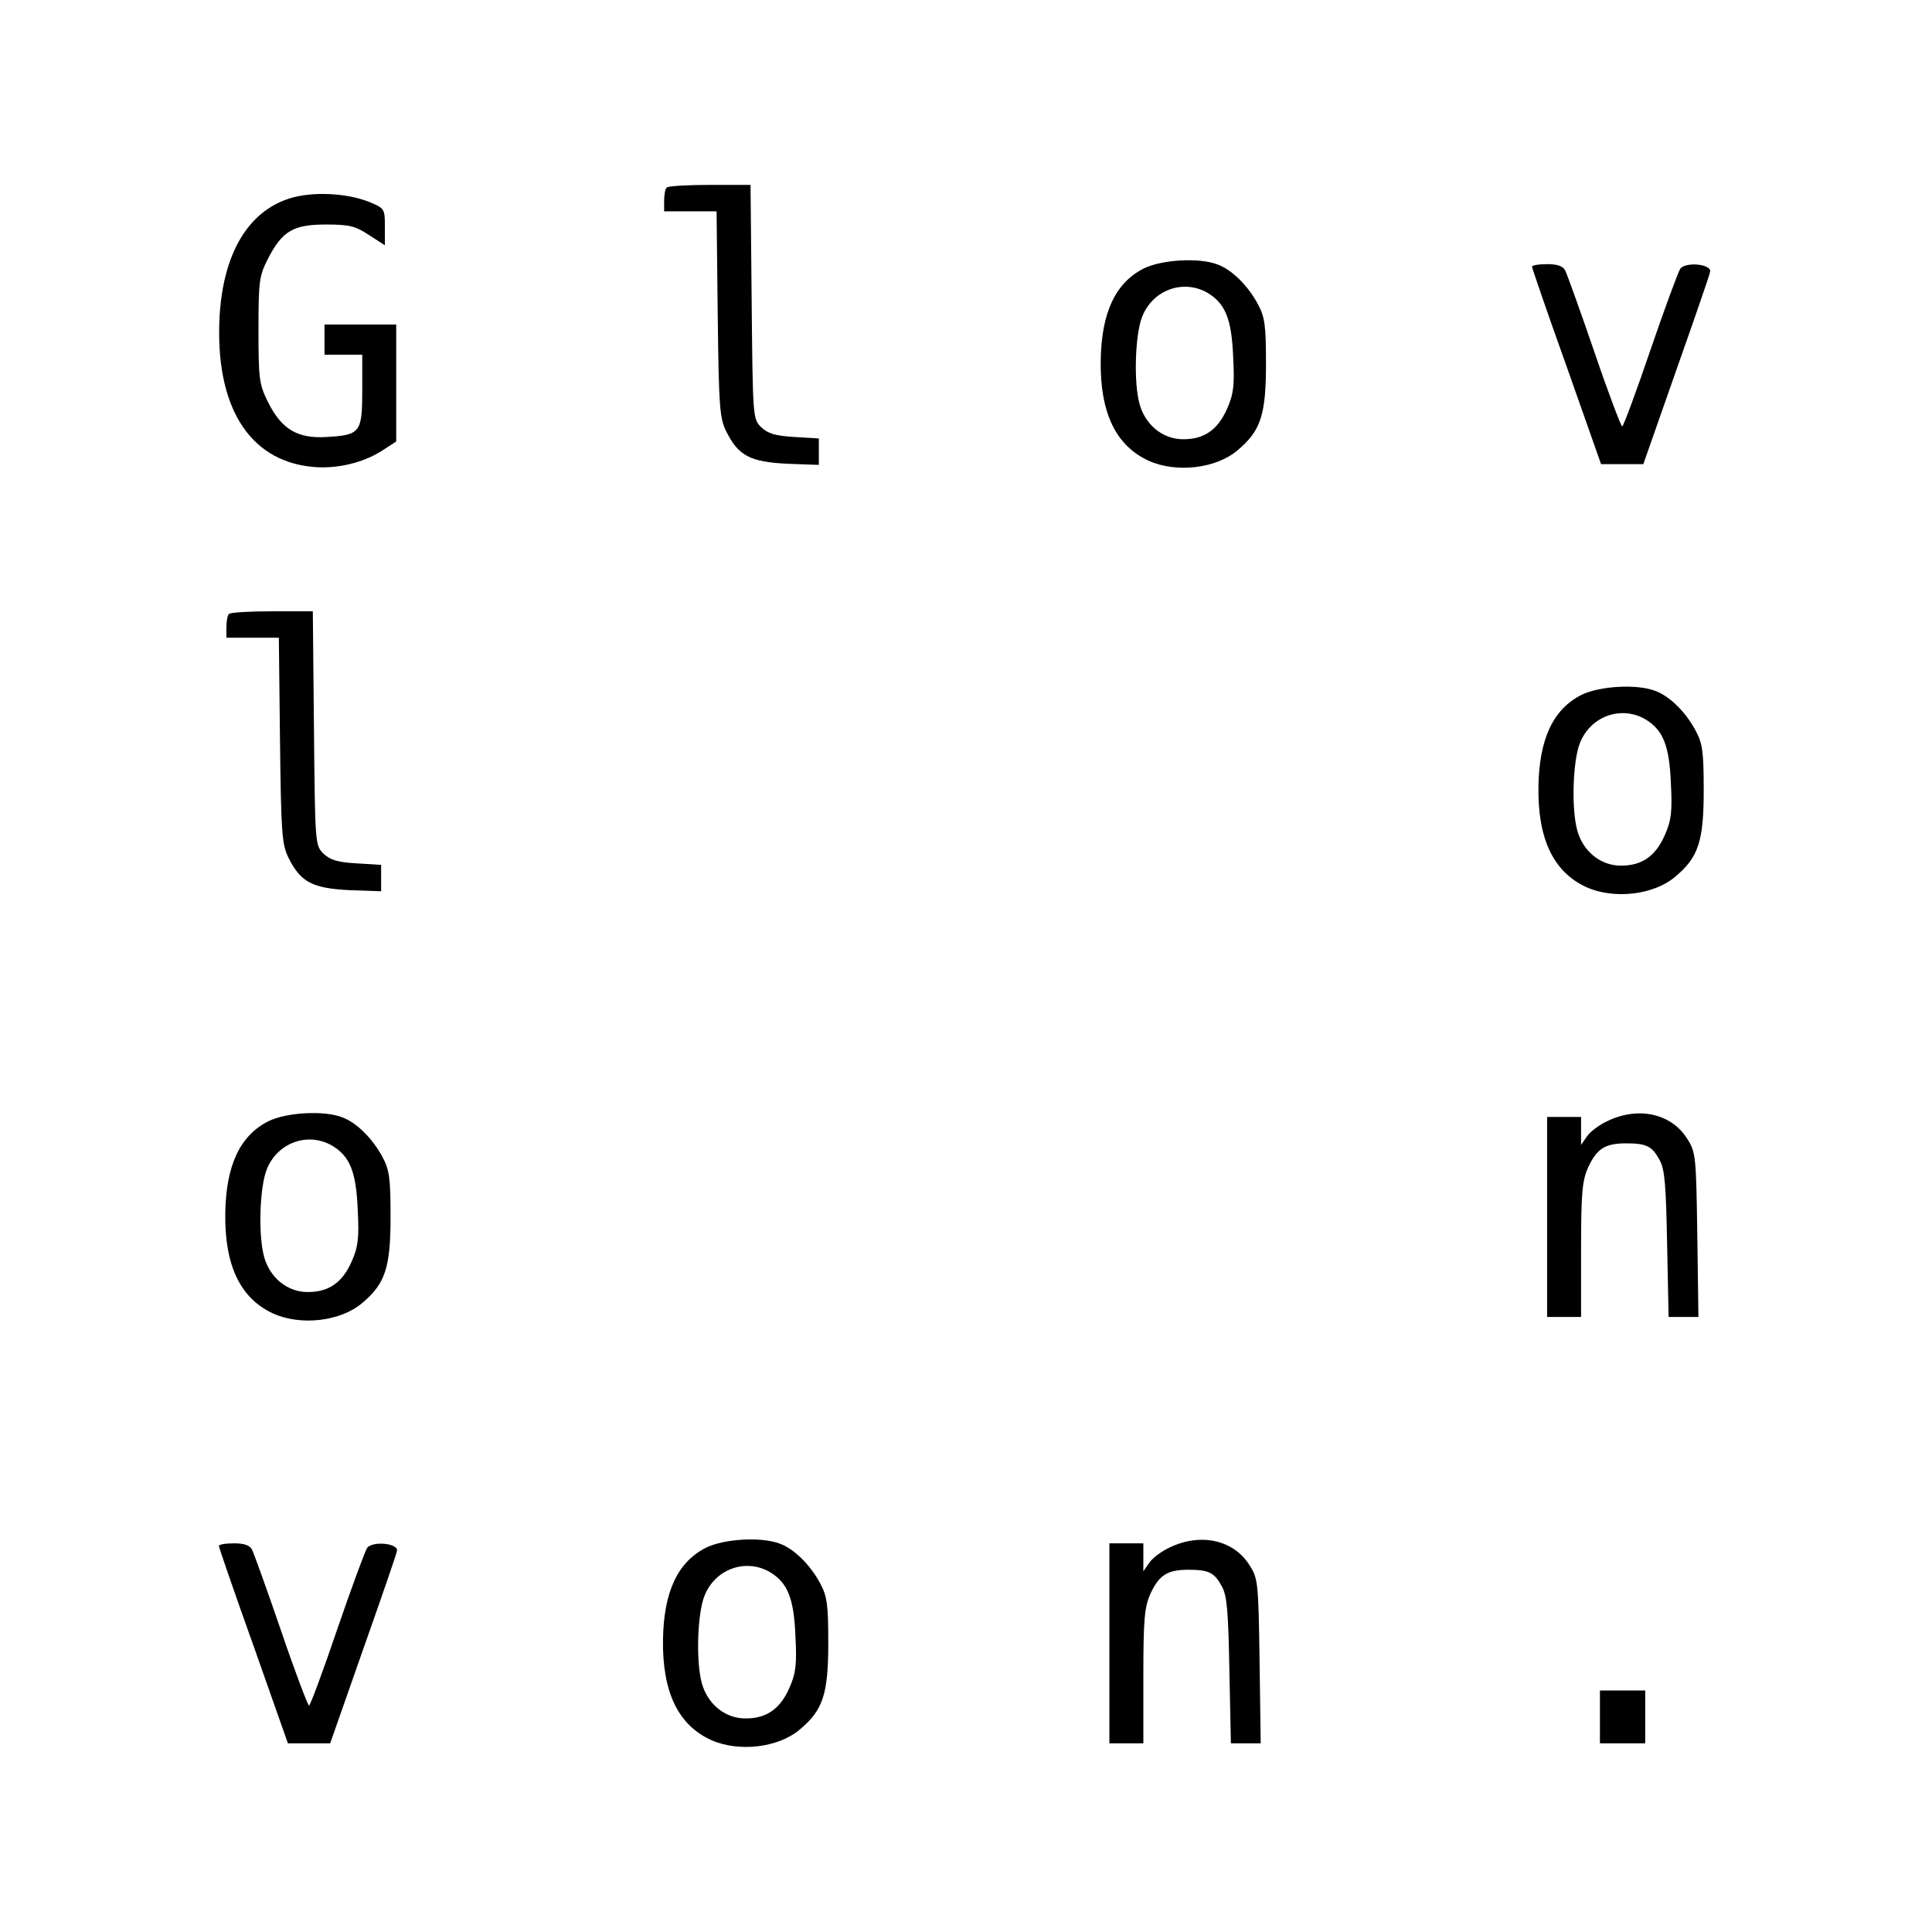
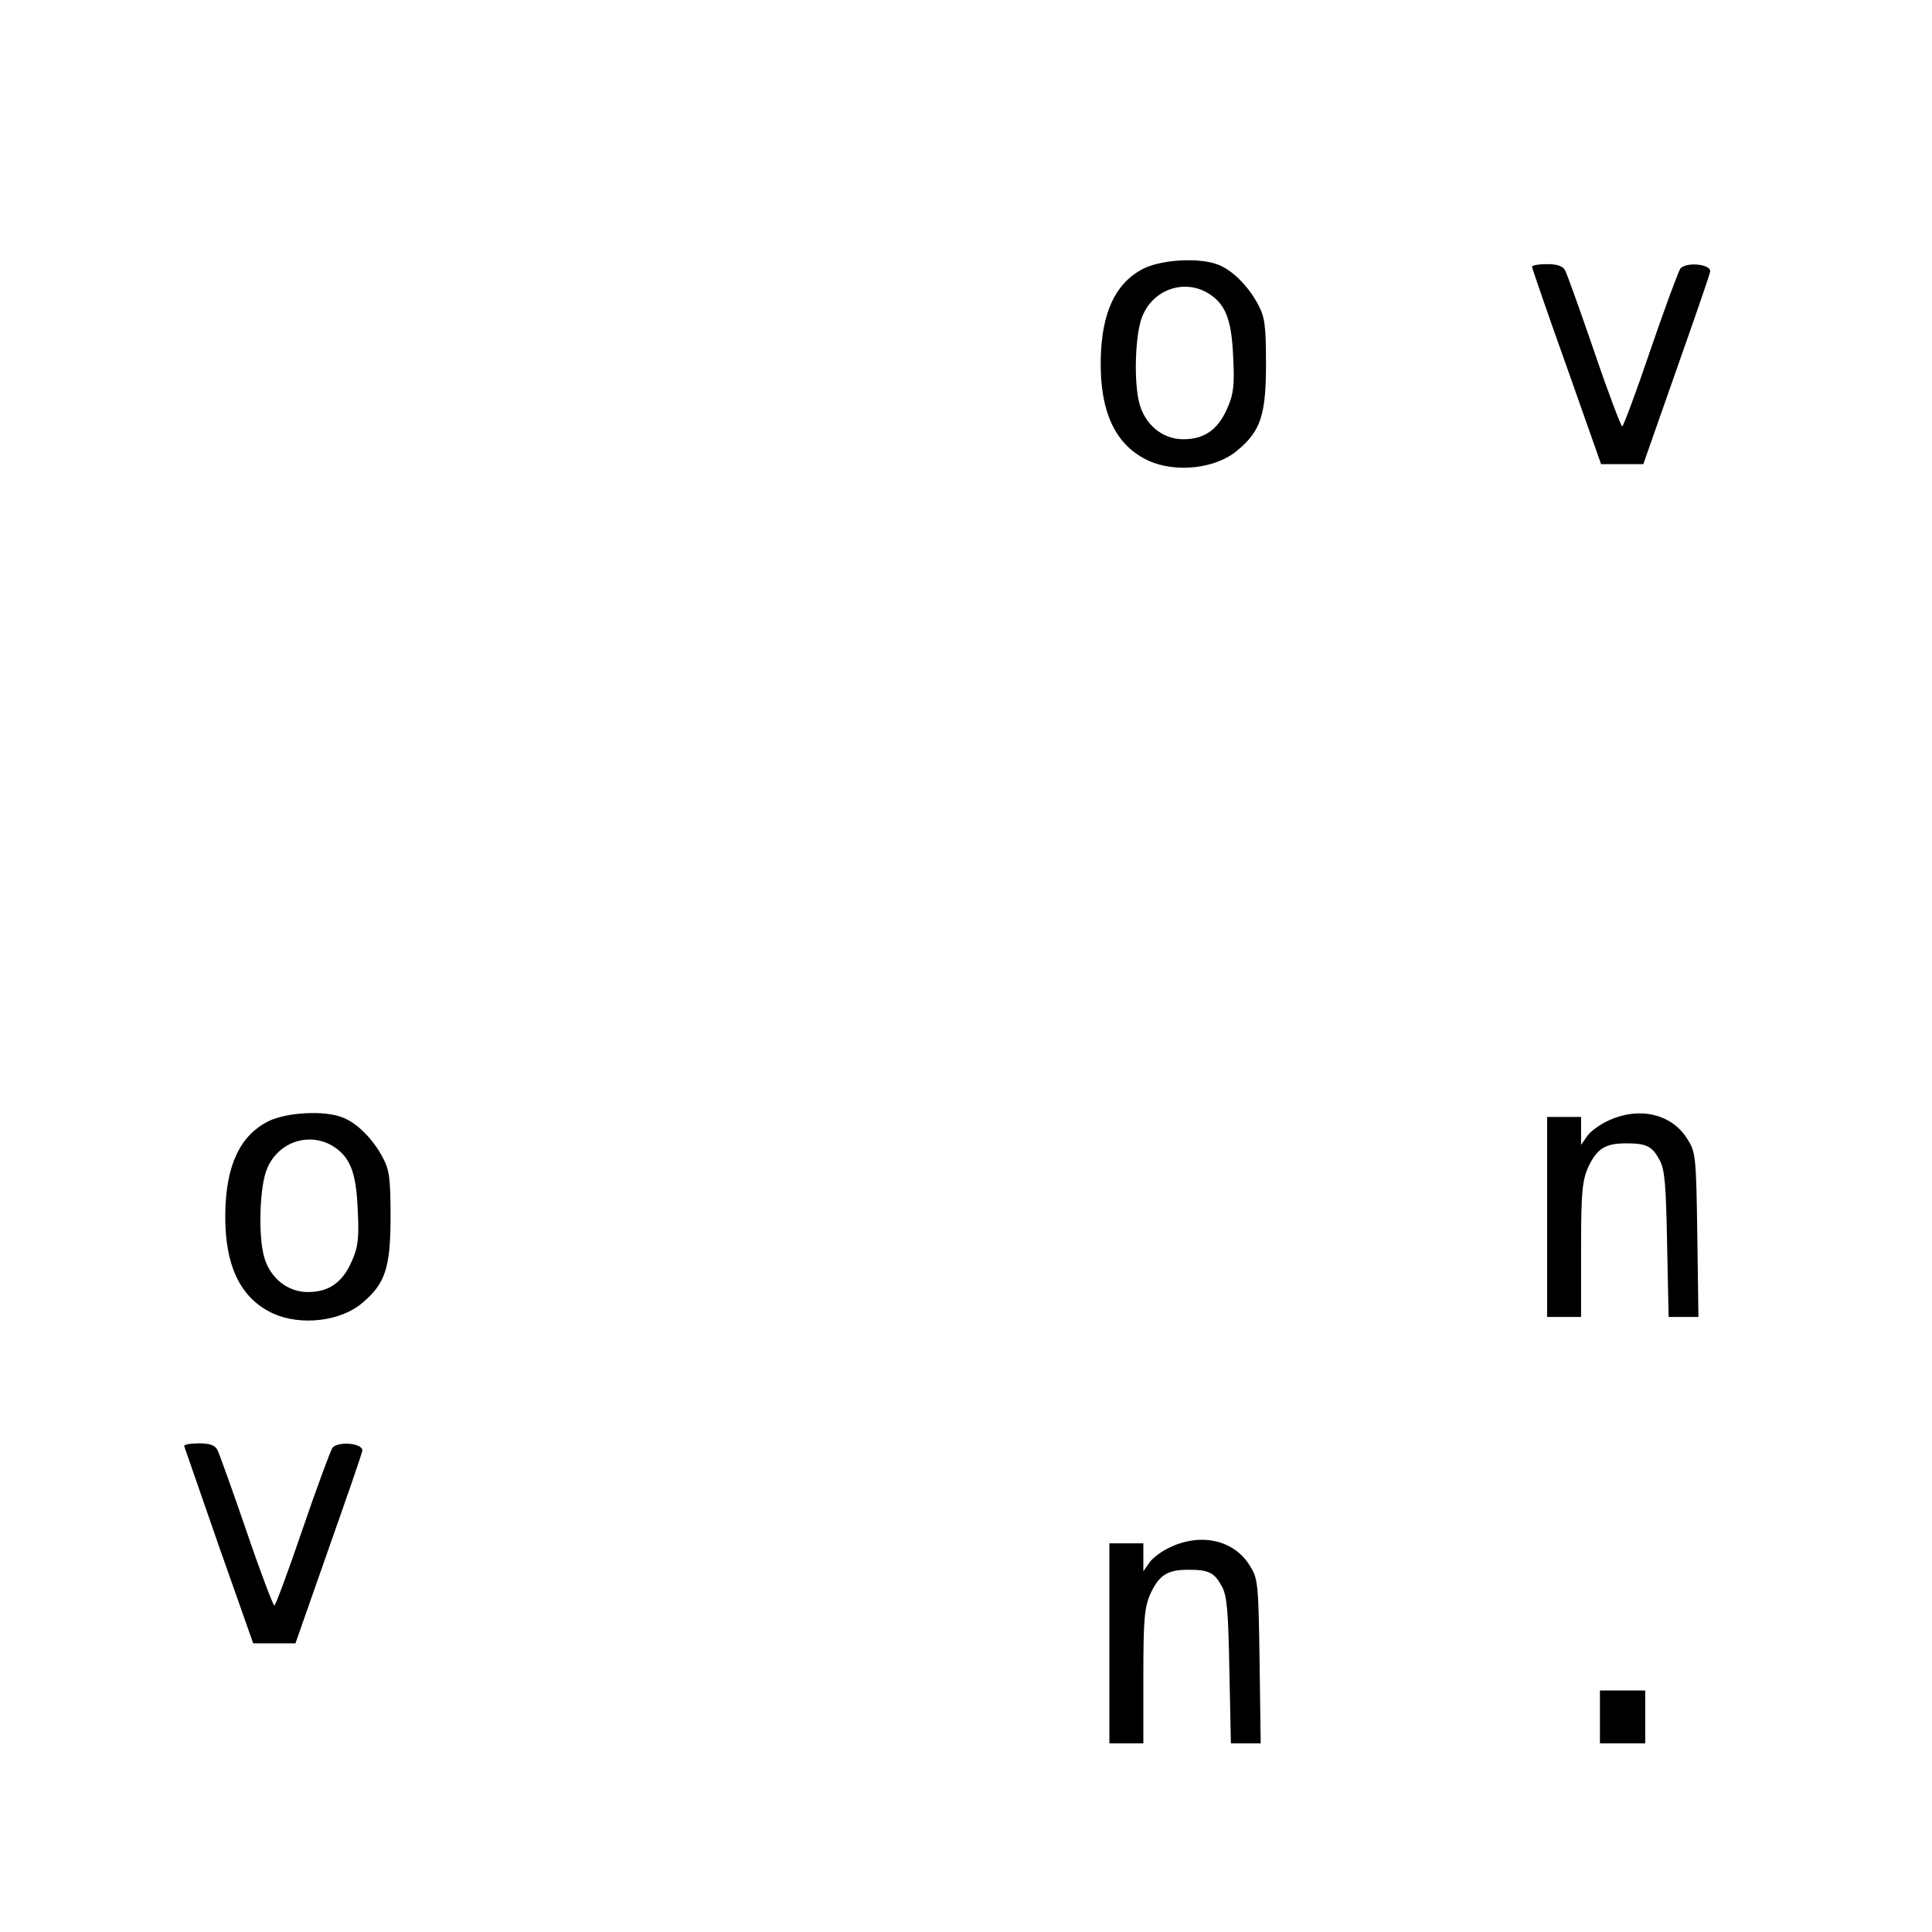
<svg xmlns="http://www.w3.org/2000/svg" version="1.0" width="512pt" height="512pt" viewBox="0 0 512 512" preserveAspectRatio="xMidYMid meet">
  <g transform="translate(0,512) scale(0.1,-0.1)" fill="#000000" stroke="none">
-     <path d="M1767 4623 c-4 -3 -7 -19 -7 -35 l0 -28 69 0 70 0 3 -272 c3 -249 5 -276 23 -312 32 -64 63 -80 161 -85 l84 -3 0 35 0 35 -65 4 c-51 3 -70 9 -88 26 -22 22 -22 27 -25 332 l-3 310 -108 0 c-59 0 -111 -3 -114 -7z" />
-     <path d="M767 4594 c-110 -35 -175 -146 -185 -311 -13 -237 76 -383 244 -400 64 -7 136 10 187 43 l37 24 0 155 0 155 -95 0 -95 0 0 -40 0 -40 50 0 50 0 0 -94 c0 -112 -5 -119 -94 -124 -77 -5 -120 20 -156 93 -23 46 -25 61 -25 190 0 130 2 144 25 189 38 74 67 91 154 91 62 0 78 -4 114 -28 l42 -27 0 49 c0 48 -1 49 -42 66 -60 24 -152 28 -211 9z" />
    <path d="M3032 4409 c-76 -38 -113 -117 -115 -244 -2 -139 40 -226 127 -266 73 -33 179 -21 236 28 61 51 75 94 75 228 0 104 -3 125 -22 160 -26 48 -68 90 -106 104 -49 19 -147 13 -195 -10z m168 -65 c47 -28 64 -69 68 -170 4 -75 1 -99 -16 -137 -25 -57 -62 -82 -119 -81 -53 1 -98 39 -113 93 -16 57 -12 185 7 232 28 71 109 100 173 63z" />
    <path d="M4060 4413 c0 -3 41 -123 92 -265 l91 -258 56 0 56 0 87 248 c48 136 89 254 90 262 4 20 -64 27 -79 8 -5 -7 -41 -104 -79 -215 -38 -112 -72 -203 -75 -203 -3 0 -37 89 -74 198 -37 108 -72 205 -77 215 -6 12 -21 17 -48 17 -22 0 -40 -3 -40 -7z" />
-     <path d="M607 3493 c-4 -3 -7 -19 -7 -35 l0 -28 69 0 70 0 3 -272 c3 -249 5 -276 23 -312 32 -64 63 -80 161 -85 l84 -3 0 35 0 35 -65 4 c-51 3 -70 9 -88 26 -22 22 -22 27 -25 332 l-3 310 -108 0 c-59 0 -111 -3 -114 -7z" />
-     <path d="M4192 3279 c-76 -38 -113 -117 -115 -244 -2 -139 40 -226 127 -266 73 -33 179 -21 236 28 61 51 75 94 75 228 0 104 -3 125 -22 160 -26 48 -68 90 -106 104 -49 19 -147 13 -195 -10z m168 -65 c47 -28 64 -69 68 -170 4 -75 1 -99 -16 -137 -25 -57 -62 -82 -119 -81 -53 1 -98 39 -113 93 -16 57 -12 185 7 232 28 71 109 100 173 63z" />
    <path d="M712 2149 c-76 -38 -113 -117 -115 -244 -2 -139 40 -226 127 -266 73 -33 179 -21 236 28 61 51 75 94 75 228 0 104 -3 125 -22 160 -26 48 -68 90 -106 104 -49 19 -147 13 -195 -10z m168 -65 c47 -28 64 -69 68 -170 4 -75 1 -99 -16 -137 -25 -57 -62 -82 -119 -81 -53 1 -98 39 -113 93 -16 57 -12 185 7 232 28 71 109 100 173 63z" />
    <path d="M4264 2151 c-23 -10 -49 -29 -58 -42 l-16 -23 0 37 0 37 -45 0 -45 0 0 -265 0 -265 45 0 45 0 0 178 c0 152 3 183 19 219 23 49 45 63 100 63 54 0 69 -7 89 -44 14 -25 17 -66 20 -223 l4 -193 40 0 39 0 -3 218 c-3 205 -4 219 -26 253 -41 67 -127 87 -208 50z" />
-     <path d="M1872 1019 c-76 -38 -113 -117 -115 -244 -2 -139 40 -226 127 -266 73 -33 179 -21 236 28 61 51 75 94 75 228 0 104 -3 125 -22 160 -26 48 -68 90 -106 104 -49 19 -147 13 -195 -10z m168 -65 c47 -28 64 -69 68 -170 4 -75 1 -99 -16 -137 -25 -57 -62 -82 -119 -81 -53 1 -98 39 -113 93 -16 57 -12 185 7 232 28 71 109 100 173 63z" />
    <path d="M3104 1021 c-23 -10 -49 -29 -58 -42 l-16 -23 0 37 0 37 -45 0 -45 0 0 -265 0 -265 45 0 45 0 0 178 c0 152 3 183 19 219 23 49 45 63 100 63 54 0 69 -7 89 -44 14 -25 17 -66 20 -223 l4 -193 40 0 39 0 -3 218 c-3 205 -4 219 -26 253 -41 67 -127 87 -208 50z" />
-     <path d="M580 1023 c0 -3 41 -123 92 -265 l91 -258 56 0 56 0 87 248 c48 136 89 254 90 262 4 20 -64 27 -79 8 -5 -7 -41 -104 -79 -215 -38 -112 -72 -203 -75 -203 -3 0 -37 89 -74 198 -37 108 -72 205 -77 215 -6 12 -21 17 -48 17 -22 0 -40 -3 -40 -7z" />
+     <path d="M580 1023 l91 -258 56 0 56 0 87 248 c48 136 89 254 90 262 4 20 -64 27 -79 8 -5 -7 -41 -104 -79 -215 -38 -112 -72 -203 -75 -203 -3 0 -37 89 -74 198 -37 108 -72 205 -77 215 -6 12 -21 17 -48 17 -22 0 -40 -3 -40 -7z" />
    <path d="M4240 570 l0 -70 60 0 60 0 0 70 0 70 -60 0 -60 0 0 -70z" />
  </g>
</svg>